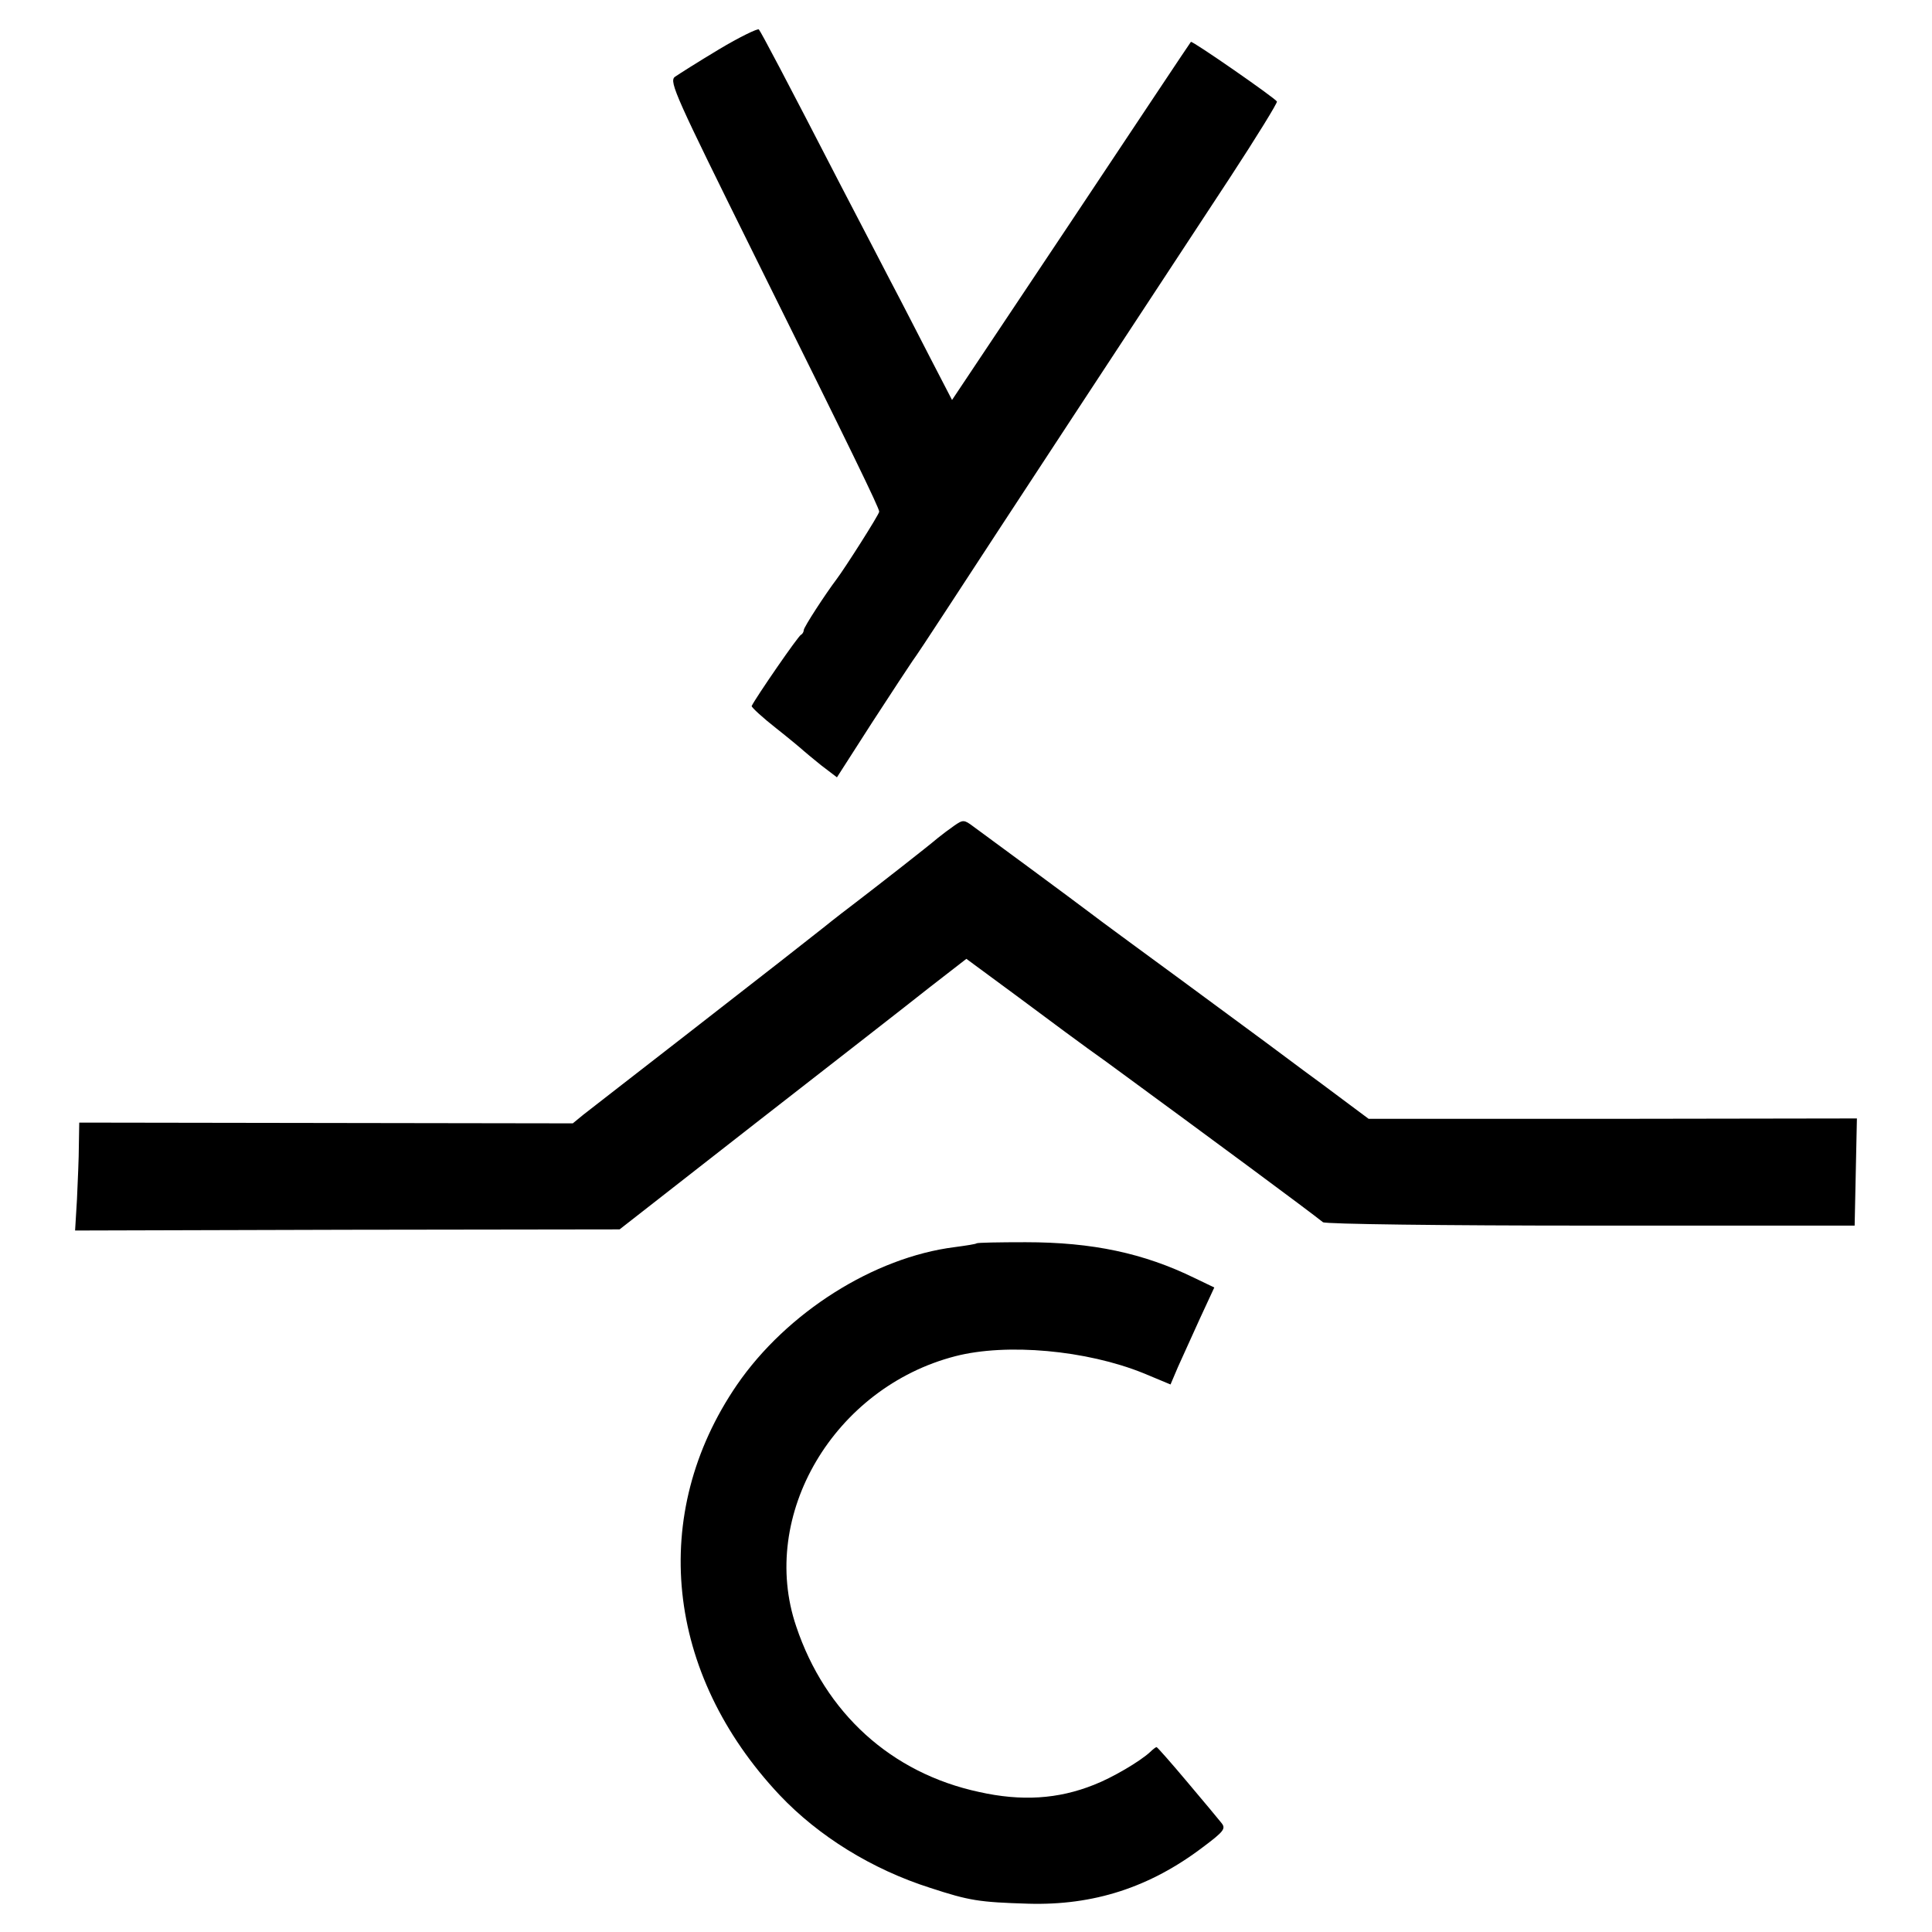
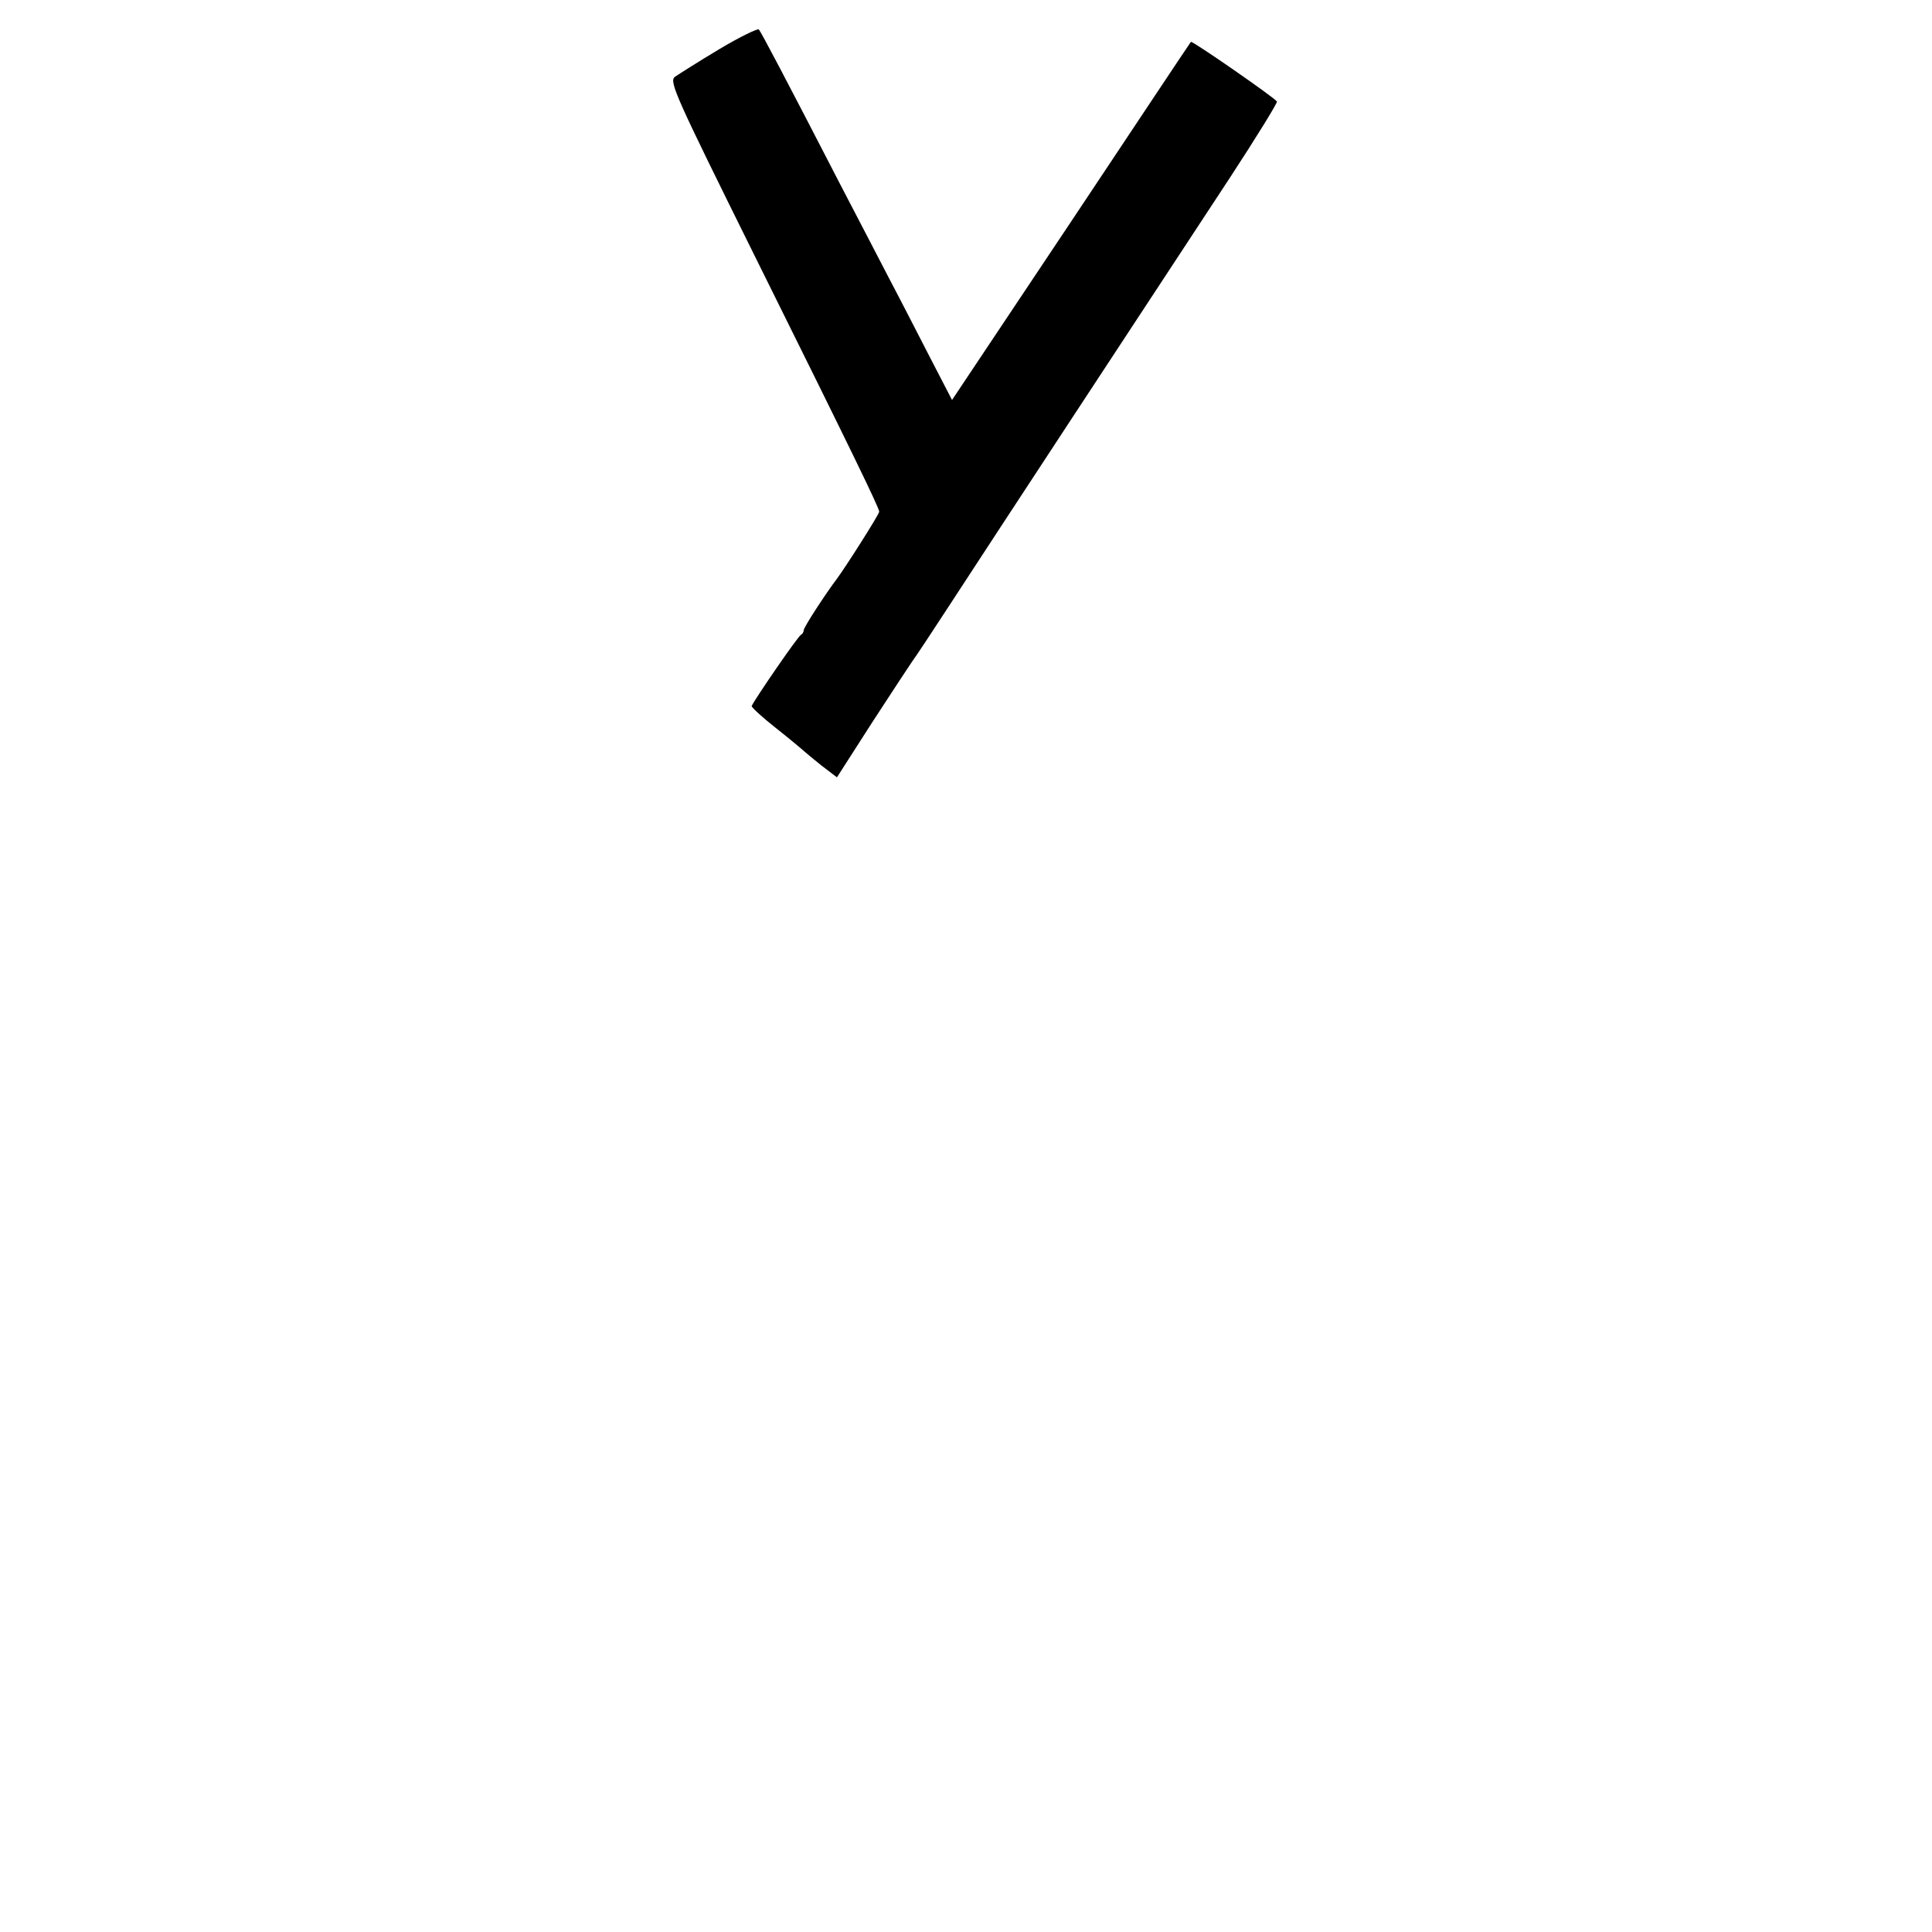
<svg xmlns="http://www.w3.org/2000/svg" version="1.0" width="512pt" height="512pt" viewBox="0 0 512 512" preserveAspectRatio="xMidYMid meet">
  <g transform="translate(0,512) scale(0.1,-0.1)" fill="#000000" stroke="none">
    <path d="M1905 4989 c-55 -33 -107 -66 -117 -73 -15 -13 4 -54 209 -468 260 -524 333 -674 333 -684 0 -7 -91 -150 -113 -179 -28 -37 -87 -127 -87 -135 0 -4 -3 -10 -7 -12 -7 -2 -121 -168 -131 -189 -1 -3 28 -30 65 -59 38 -30 70 -57 73 -60 3 -3 24 -20 46 -38 l42 -32 93 145 c52 80 100 153 107 163 7 9 48 71 91 137 138 212 519 792 751 1145 70 107 126 198 124 201 -6 10 -225 162 -228 158 -2 -2 -145 -217 -318 -477 l-315 -472 -58 112 c-32 62 -79 154 -105 203 -26 50 -84 162 -130 250 -149 289 -213 410 -219 417 -3 3 -51 -20 -106 -53z" />
-     <path d="M2529 2932 c-13 -9 -33 -24 -44 -33 -27 -23 -155 -123 -219 -172 -16 -12 -55 -42 -86 -67 -80 -63 -95 -75 -365 -285 -132 -102 -253 -197 -269 -209 l-28 -23 -654 1 -654 1 -1 -60 c0 -33 -3 -97 -5 -143 l-5 -83 722 2 721 1 361 282 c199 155 406 316 460 359 l98 76 137 -101 c75 -56 180 -134 234 -172 292 -214 530 -390 574 -425 6 -5 319 -9 710 -9 l699 0 3 142 3 142 -647 -1 -647 0 -51 38 c-28 21 -60 45 -71 53 -11 8 -79 58 -151 112 -72 53 -168 124 -213 157 -139 102 -225 165 -251 185 -38 29 -282 209 -311 230 -24 18 -27 18 -50 2z" />
-     <path d="M2588 1825 c-2 -2 -28 -6 -58 -10 -214 -27 -445 -173 -577 -365 -234 -342 -190 -765 113 -1087 103 -109 245 -197 399 -246 104 -34 129 -38 260 -42 173 -5 322 43 463 150 56 42 61 49 49 64 -7 9 -48 58 -91 109 -42 50 -79 92 -81 92 -2 0 -10 -6 -17 -13 -27 -25 -100 -68 -149 -87 -95 -38 -192 -44 -304 -19 -233 50 -408 209 -485 439 -100 294 100 633 422 716 136 35 347 16 498 -45 l72 -30 20 47 c12 26 38 84 58 128 l38 82 -52 25 c-135 66 -271 95 -448 95 -70 0 -128 -1 -130 -3z" />
  </g>
</svg>